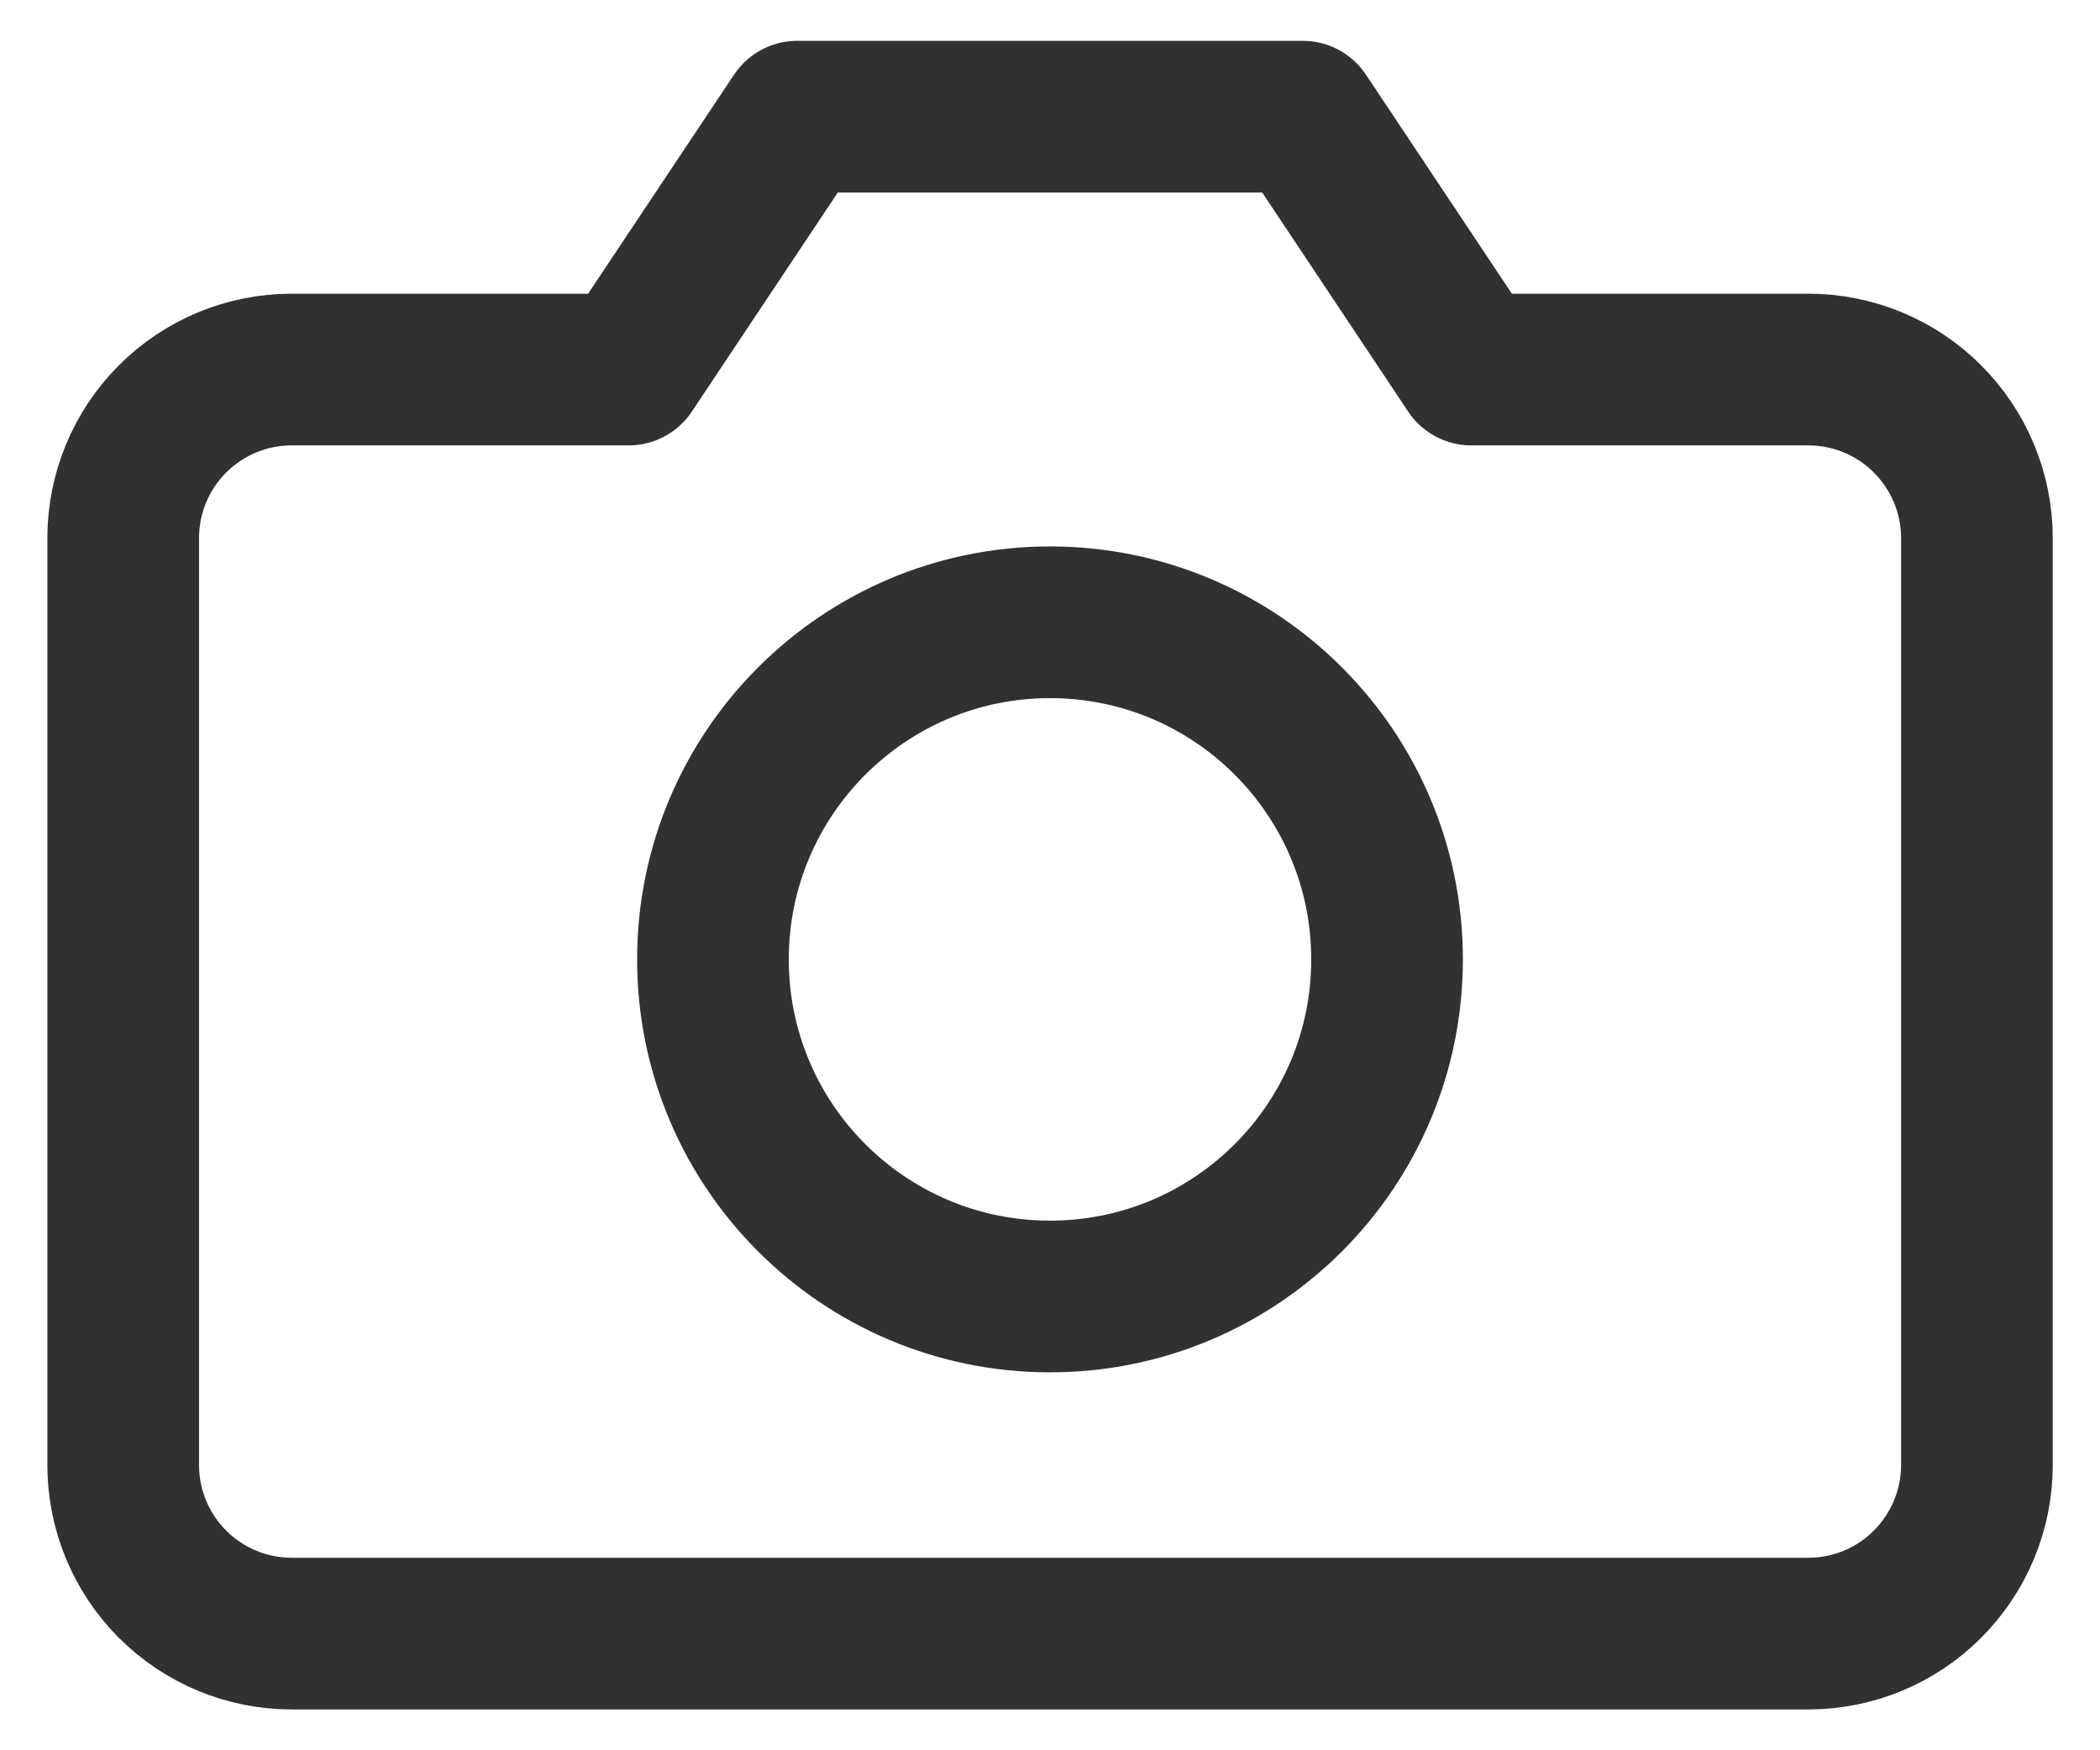
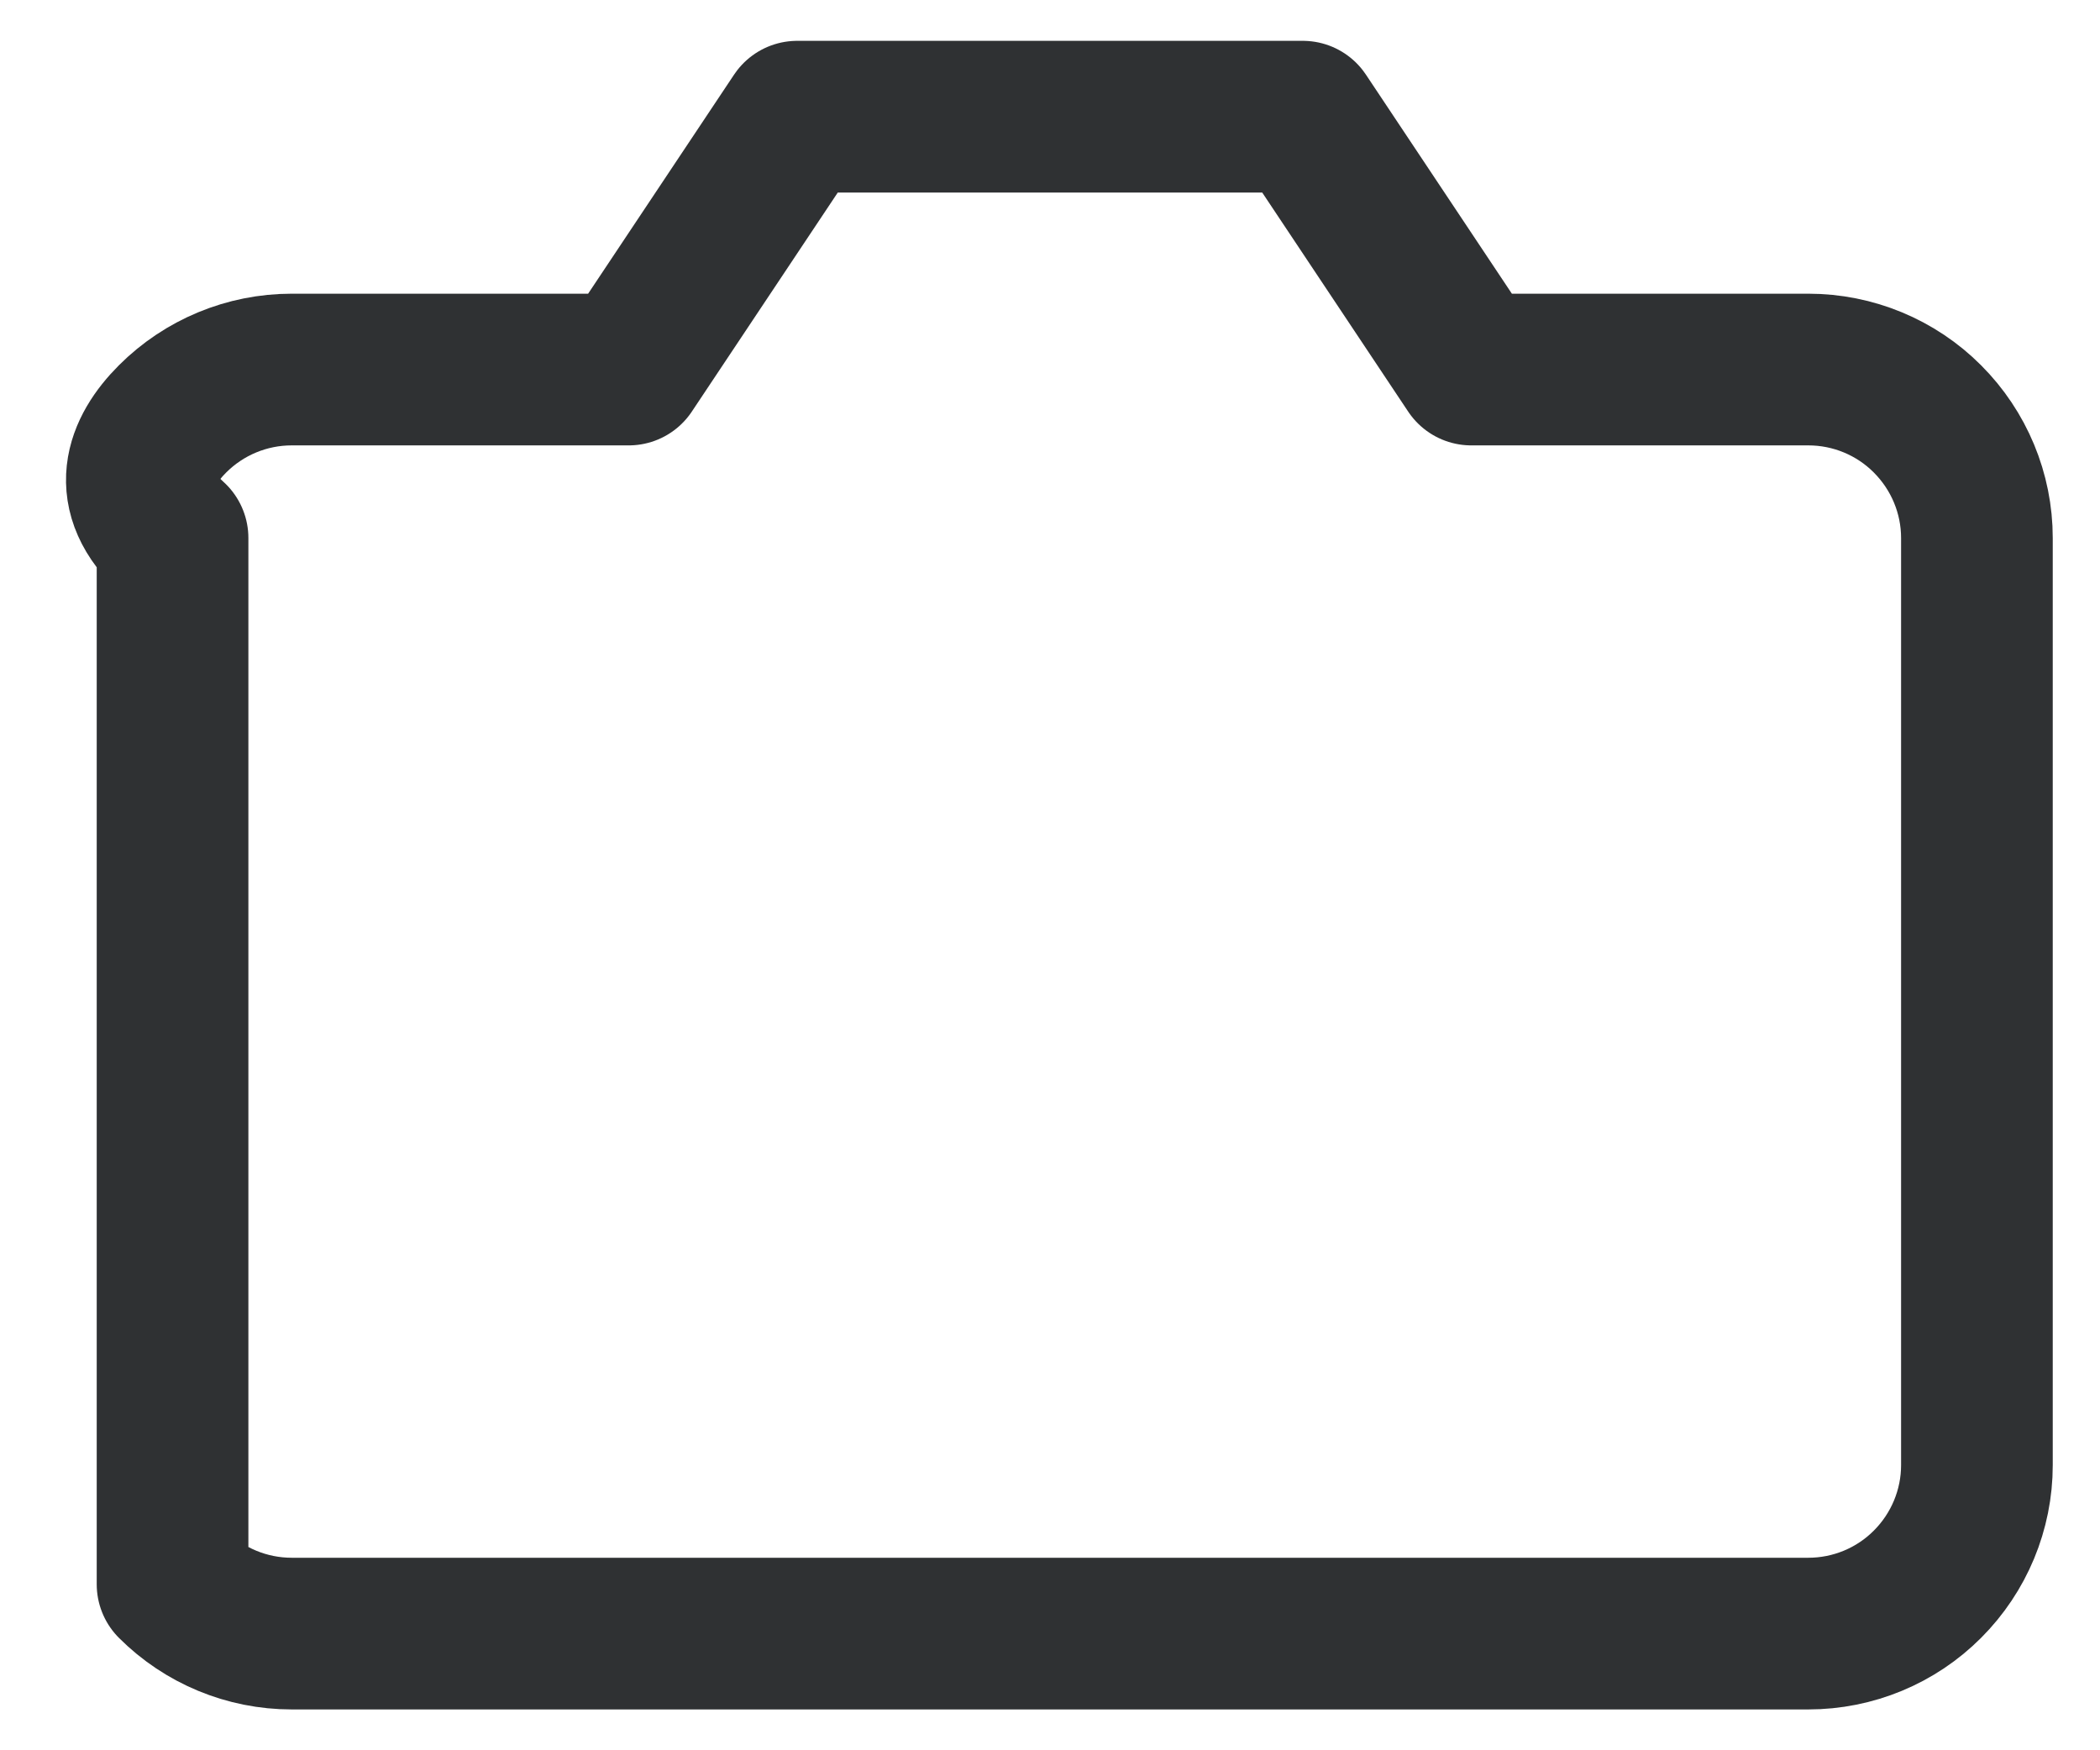
<svg xmlns="http://www.w3.org/2000/svg" width="18" height="15" viewBox="0 0 18 15" fill="none">
-   <path d="M16.945 12.556C16.945 12.939 16.792 13.306 16.521 13.577C16.251 13.848 15.883 14 15.5 14H2.5C2.117 14 1.75 13.848 1.479 13.577C1.208 13.306 1.056 12.939 1.056 12.556V4.611C1.056 4.228 1.208 3.861 1.479 3.59C1.75 3.319 2.117 3.167 2.5 3.167H5.389L6.833 1H11.167L12.611 3.167H15.5C15.883 3.167 16.251 3.319 16.521 3.59C16.792 3.861 16.945 4.228 16.945 4.611V12.556Z" stroke="#2F3133" stroke-width="1.3" stroke-linecap="round" stroke-linejoin="round" />
-   <path d="M9 11.111C10.596 11.111 11.889 9.818 11.889 8.222C11.889 6.627 10.596 5.333 9 5.333C7.405 5.333 6.111 6.627 6.111 8.222C6.111 9.818 7.405 11.111 9 11.111Z" stroke="#2F3133" stroke-width="1.3" stroke-linecap="round" stroke-linejoin="round" />
+   <path d="M16.945 12.556C16.945 12.939 16.792 13.306 16.521 13.577C16.251 13.848 15.883 14 15.5 14H2.5C2.117 14 1.75 13.848 1.479 13.577V4.611C1.056 4.228 1.208 3.861 1.479 3.59C1.75 3.319 2.117 3.167 2.5 3.167H5.389L6.833 1H11.167L12.611 3.167H15.5C15.883 3.167 16.251 3.319 16.521 3.59C16.792 3.861 16.945 4.228 16.945 4.611V12.556Z" stroke="#2F3133" stroke-width="1.3" stroke-linecap="round" stroke-linejoin="round" />
</svg>